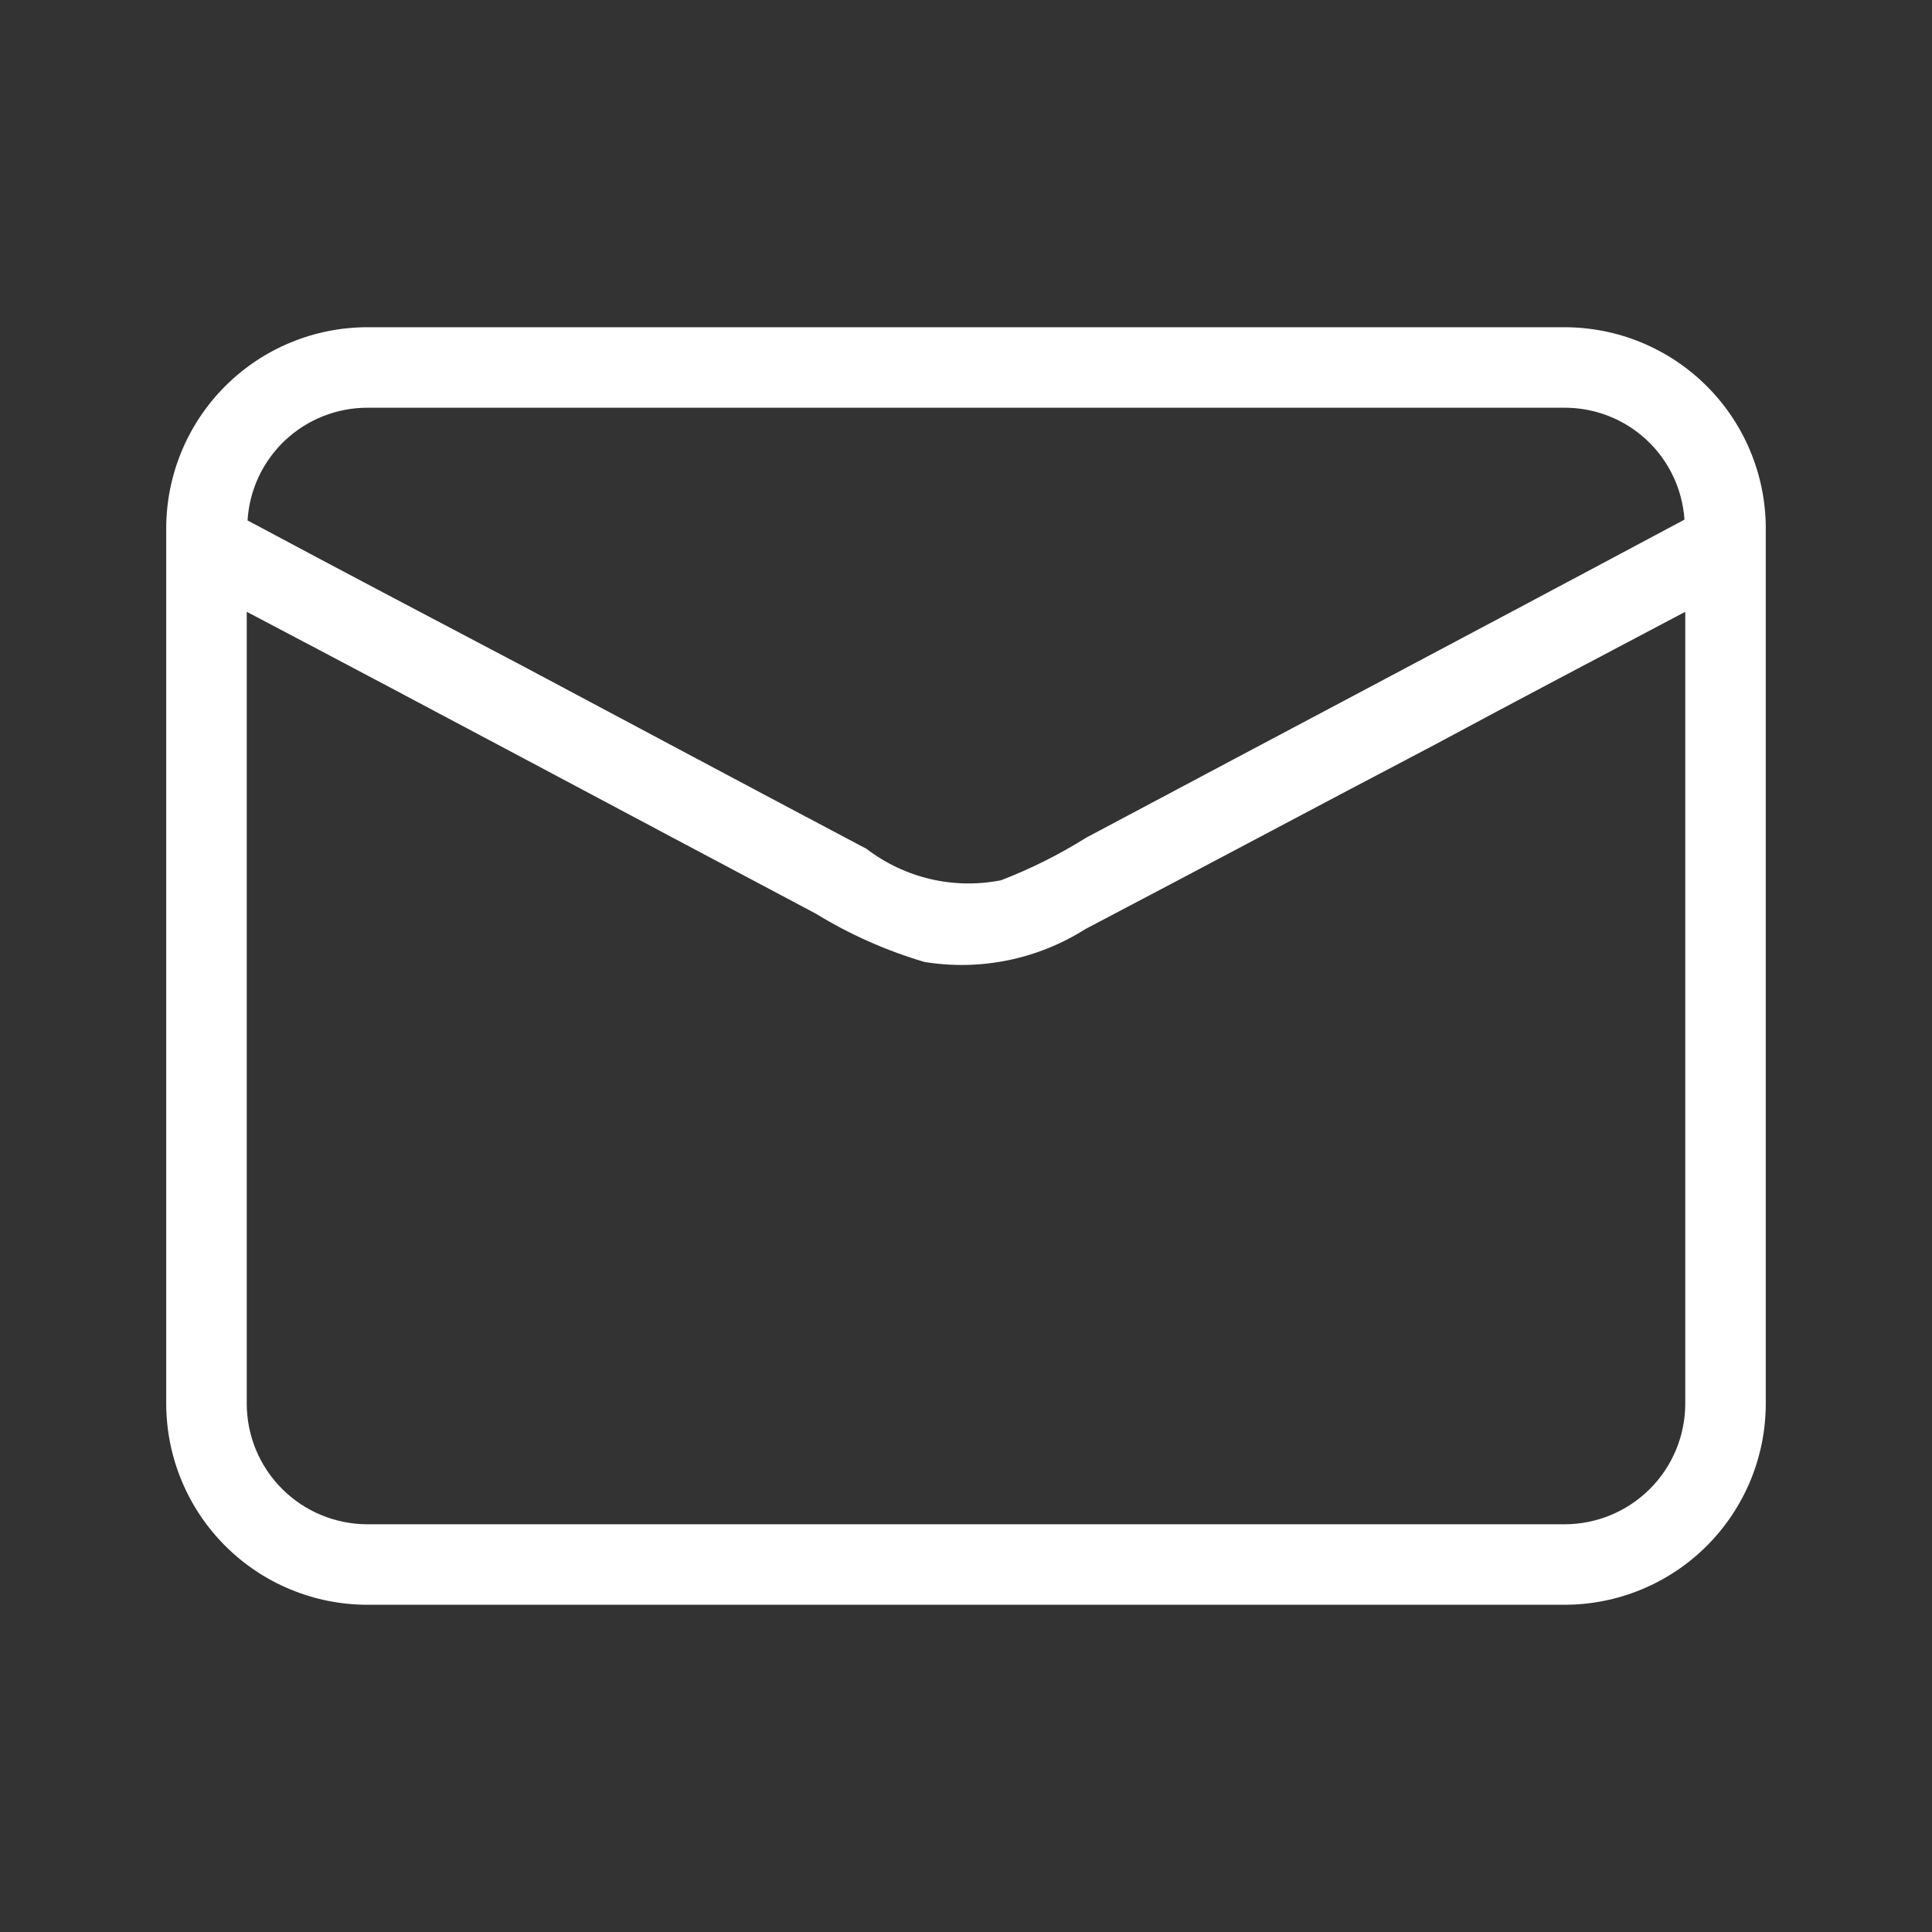
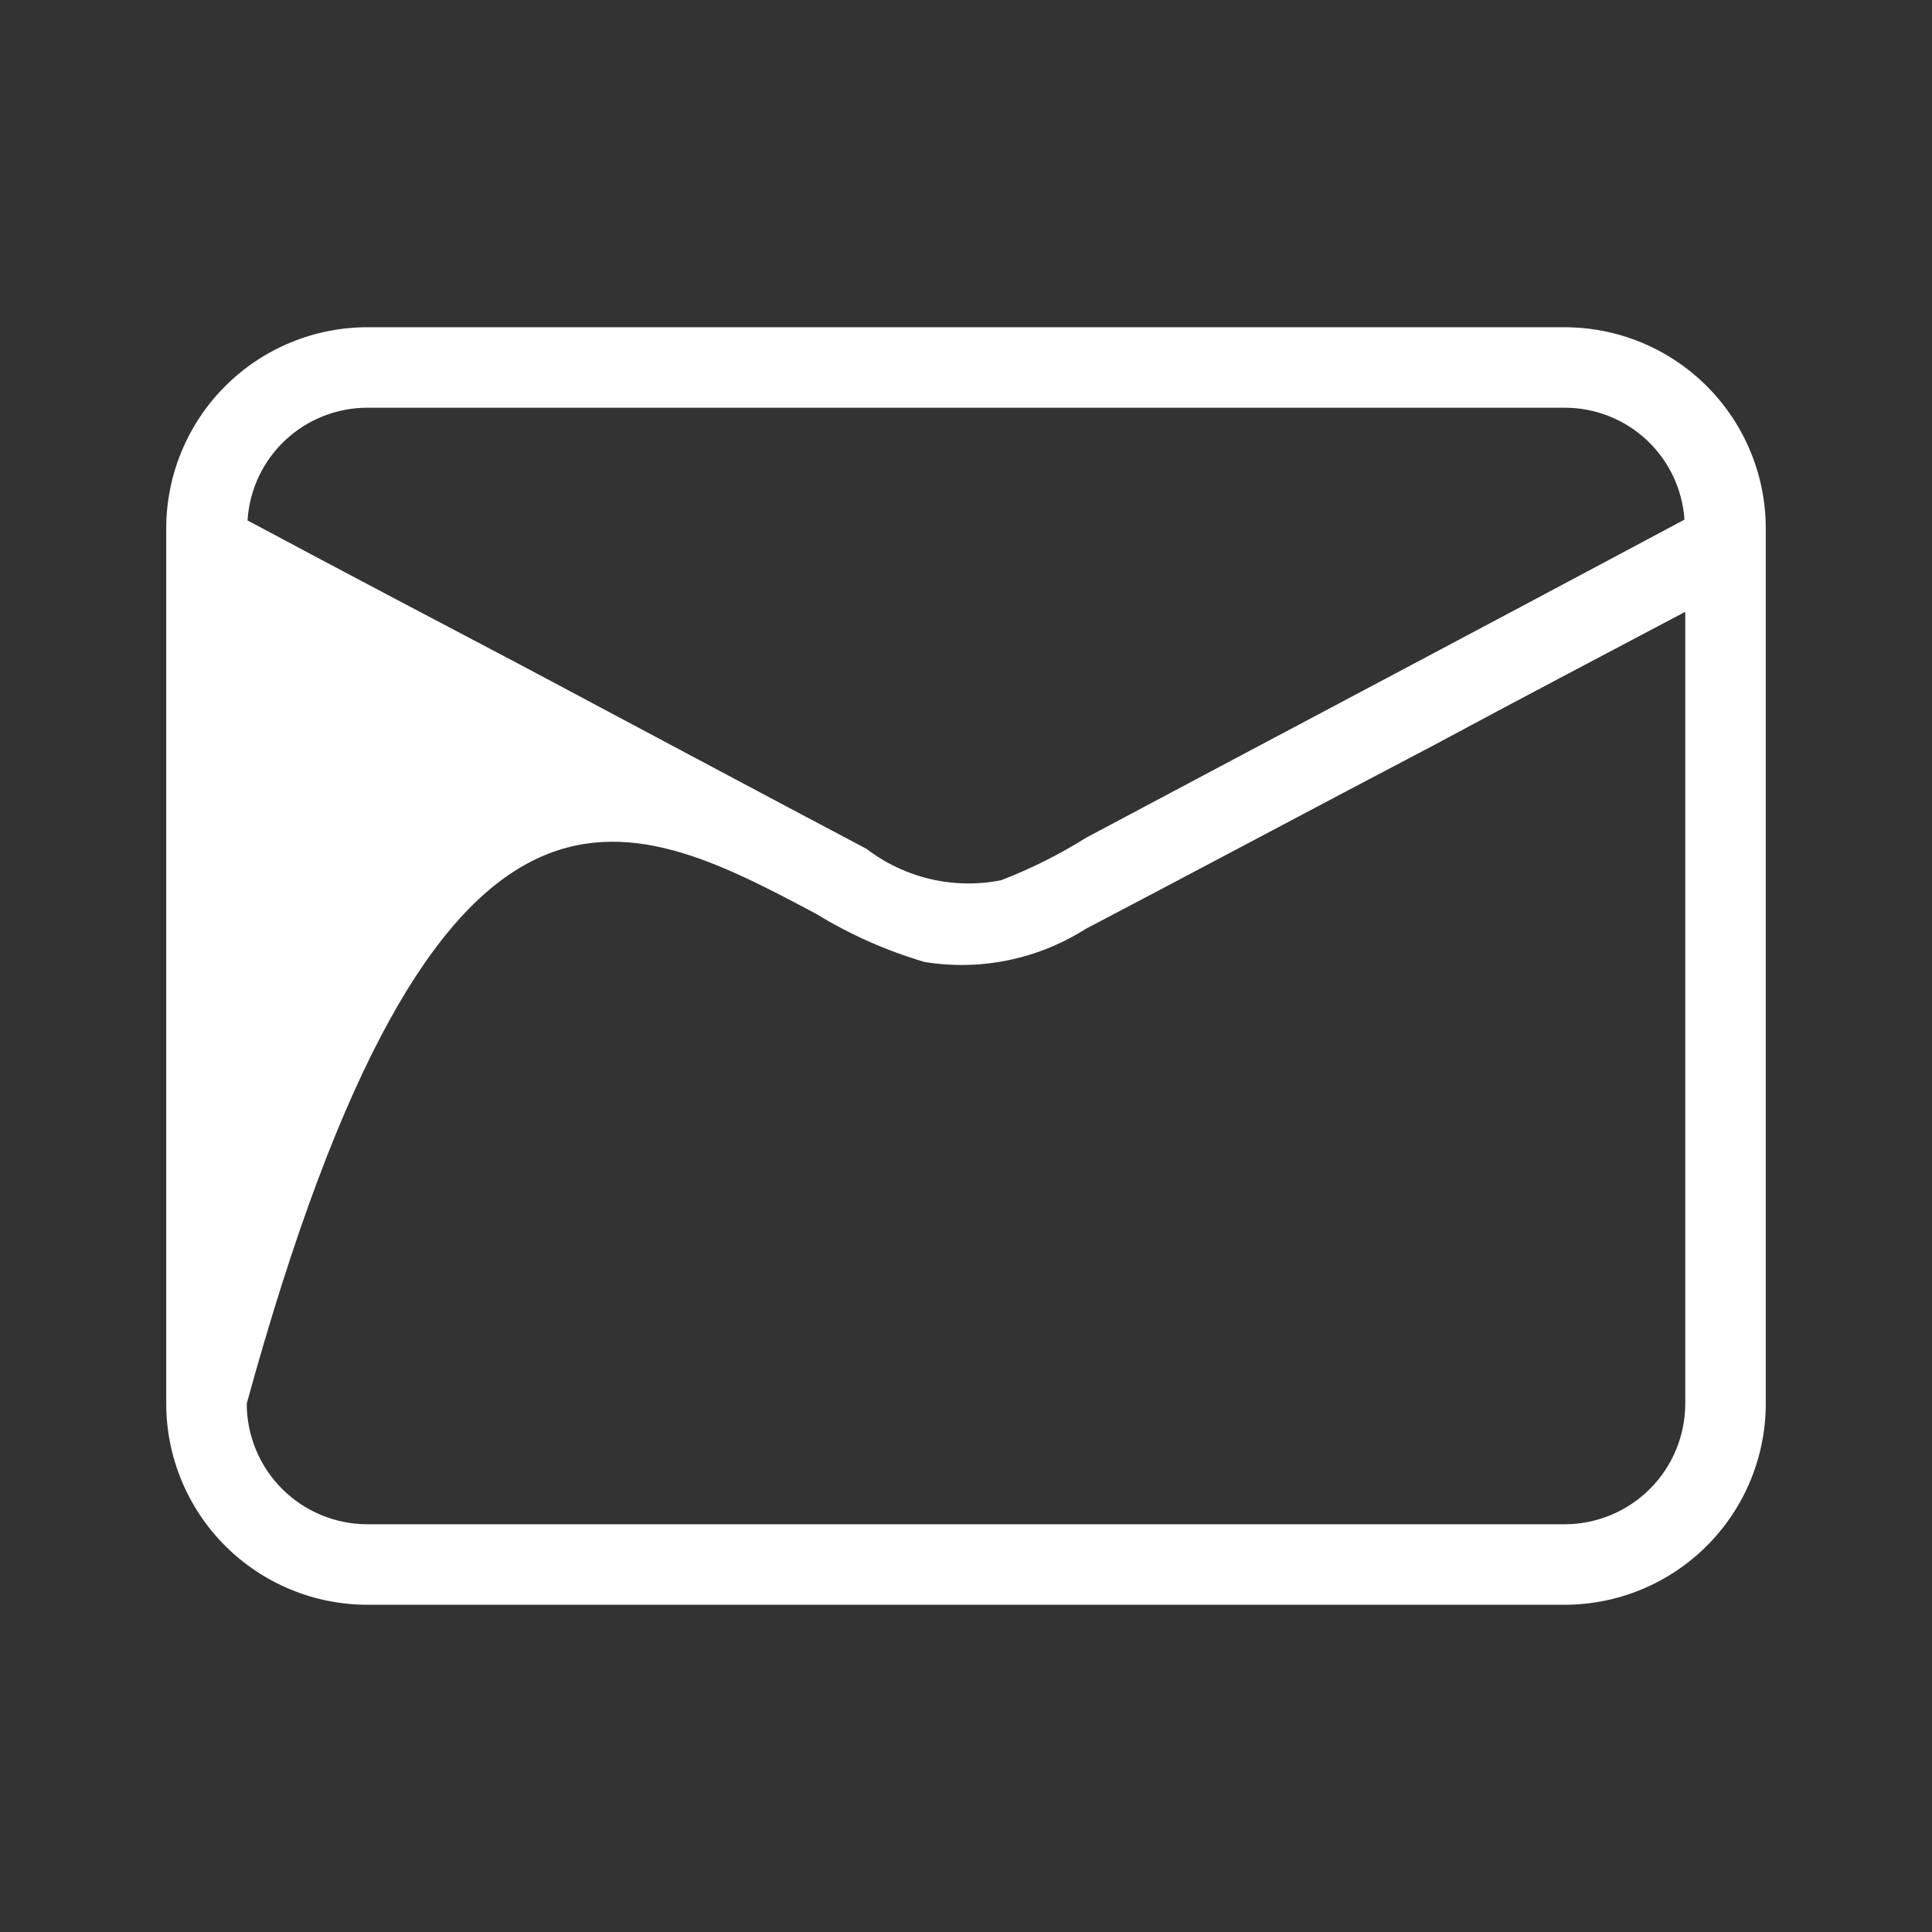
<svg xmlns="http://www.w3.org/2000/svg" width="80" height="80" viewBox="0 0 80 80" fill="none">
  <rect x="0" y="0" width="80" height="80" fill="#333333" stroke="none" />
-   <path d="M64.783 13.55H15.217C13.007 13.55 10.887 14.428 9.324 15.991C7.761 17.554 6.883 19.673 6.883 21.883V58.117C6.883 60.327 7.761 62.446 9.324 64.009C10.887 65.572 13.007 66.45 15.217 66.45H64.783C66.993 66.45 69.113 65.572 70.676 64.009C72.239 62.446 73.117 60.327 73.117 58.117V21.883C73.117 19.673 72.239 17.554 70.676 15.991C69.113 14.428 66.993 13.55 64.783 13.55ZM15.217 16.883H64.783C66.045 16.88 67.261 17.357 68.183 18.217C69.106 19.078 69.666 20.258 69.75 21.517C61.517 25.917 53.25 30.283 44.983 34.683C43.865 35.384 42.682 35.976 41.45 36.45C40.483 36.641 39.486 36.624 38.527 36.4C37.567 36.175 36.666 35.749 35.883 35.15C31.15 32.65 26.417 30.117 21.717 27.617C17.917 25.617 14.05 23.583 10.25 21.55C10.327 20.286 10.884 19.099 11.807 18.231C12.731 17.364 13.95 16.882 15.217 16.883ZM69.783 58.117C69.783 59.443 69.257 60.715 68.319 61.652C67.381 62.59 66.109 63.117 64.783 63.117H15.217C13.891 63.117 12.619 62.59 11.681 61.652C10.743 60.715 10.217 59.443 10.217 58.117V25.333C18.083 29.467 25.917 33.667 33.783 37.833C35.189 38.695 36.702 39.367 38.283 39.833C40.598 40.21 42.97 39.723 44.95 38.467C49.783 35.933 54.583 33.367 59.417 30.833C62.883 28.967 66.317 27.167 69.783 25.333V58.117Z" fill="white" />
+   <path d="M64.783 13.55H15.217C13.007 13.55 10.887 14.428 9.324 15.991C7.761 17.554 6.883 19.673 6.883 21.883V58.117C6.883 60.327 7.761 62.446 9.324 64.009C10.887 65.572 13.007 66.45 15.217 66.45H64.783C66.993 66.45 69.113 65.572 70.676 64.009C72.239 62.446 73.117 60.327 73.117 58.117V21.883C73.117 19.673 72.239 17.554 70.676 15.991C69.113 14.428 66.993 13.55 64.783 13.55ZM15.217 16.883H64.783C66.045 16.88 67.261 17.357 68.183 18.217C69.106 19.078 69.666 20.258 69.75 21.517C61.517 25.917 53.25 30.283 44.983 34.683C43.865 35.384 42.682 35.976 41.45 36.45C40.483 36.641 39.486 36.624 38.527 36.4C37.567 36.175 36.666 35.749 35.883 35.15C31.15 32.65 26.417 30.117 21.717 27.617C17.917 25.617 14.05 23.583 10.25 21.55C10.327 20.286 10.884 19.099 11.807 18.231C12.731 17.364 13.95 16.882 15.217 16.883ZM69.783 58.117C69.783 59.443 69.257 60.715 68.319 61.652C67.381 62.59 66.109 63.117 64.783 63.117H15.217C13.891 63.117 12.619 62.59 11.681 61.652C10.743 60.715 10.217 59.443 10.217 58.117C18.083 29.467 25.917 33.667 33.783 37.833C35.189 38.695 36.702 39.367 38.283 39.833C40.598 40.21 42.97 39.723 44.95 38.467C49.783 35.933 54.583 33.367 59.417 30.833C62.883 28.967 66.317 27.167 69.783 25.333V58.117Z" fill="white" />
</svg>